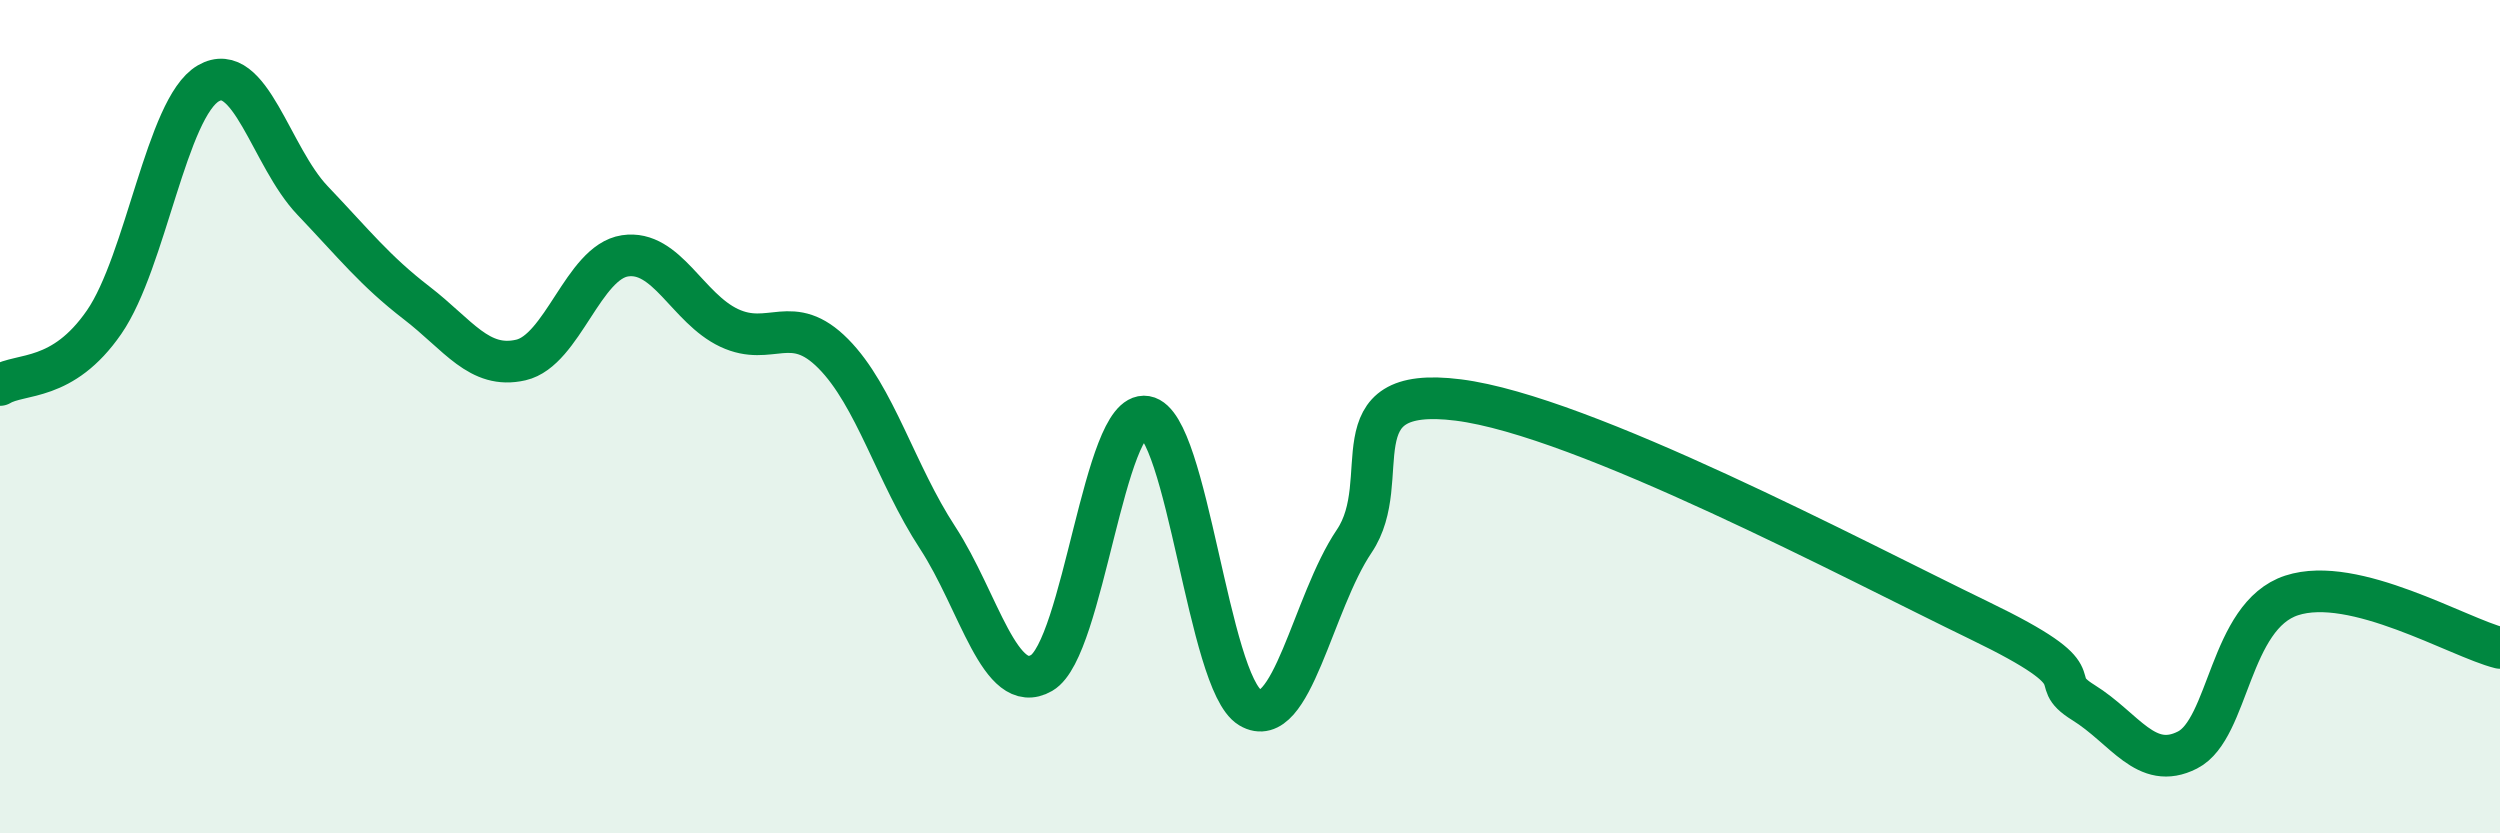
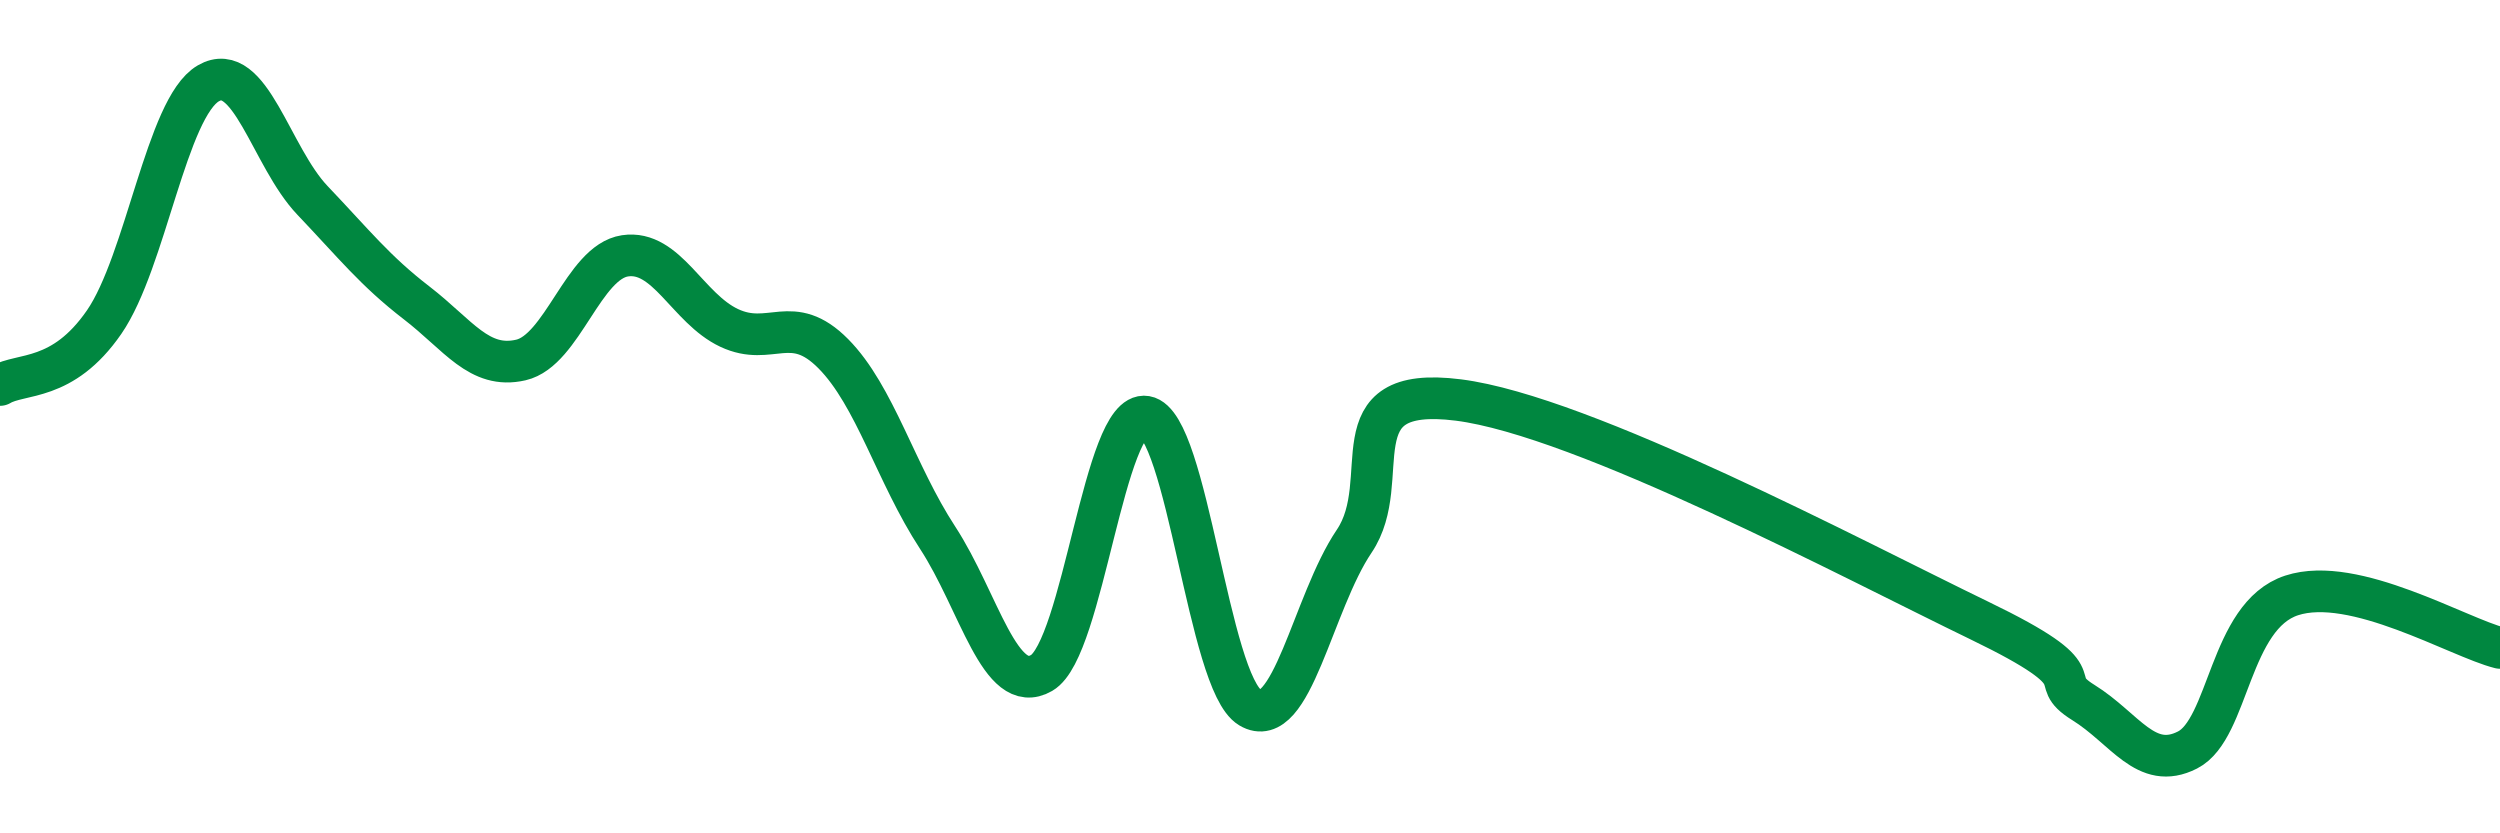
<svg xmlns="http://www.w3.org/2000/svg" width="60" height="20" viewBox="0 0 60 20">
-   <path d="M 0,9.24 C 0.5,8.94 1.5,9.18 2.5,7.73 C 3.5,6.28 4,2.58 5,2 C 6,1.42 6.5,3.76 7.5,4.81 C 8.5,5.86 9,6.5 10,7.27 C 11,8.04 11.5,8.87 12.5,8.64 C 13.5,8.41 14,6.29 15,6.14 C 16,5.99 16.5,7.4 17.5,7.87 C 18.5,8.34 19,7.48 20,8.49 C 21,9.5 21.5,11.37 22.5,12.9 C 23.5,14.43 24,16.73 25,16.15 C 26,15.57 26.5,9.83 27.5,10 C 28.5,10.17 29,16.38 30,16.98 C 31,17.58 31.5,14.47 32.5,12.99 C 33.5,11.51 32,9.22 35,9.6 C 38,9.98 44.5,13.44 47.5,14.89 C 50.5,16.34 49,16.24 50,16.86 C 51,17.48 51.5,18.51 52.5,18 C 53.5,17.49 53.5,14.78 55,14.29 C 56.5,13.8 59,15.3 60,15.55L60 20L0 20Z" fill="#008740" opacity="0.1" stroke-linecap="round" stroke-linejoin="round" />
  <path d="M 0,9.24 C 0.5,8.94 1.5,9.18 2.5,7.73 C 3.5,6.28 4,2.58 5,2 C 6,1.42 6.5,3.76 7.5,4.81 C 8.5,5.86 9,6.5 10,7.27 C 11,8.04 11.5,8.87 12.5,8.64 C 13.5,8.41 14,6.29 15,6.14 C 16,5.99 16.5,7.4 17.5,7.87 C 18.5,8.34 19,7.48 20,8.49 C 21,9.5 21.5,11.37 22.5,12.9 C 23.5,14.43 24,16.73 25,16.15 C 26,15.57 26.5,9.83 27.5,10 C 28.5,10.17 29,16.38 30,16.98 C 31,17.58 31.5,14.47 32.5,12.99 C 33.5,11.51 32,9.22 35,9.6 C 38,9.98 44.5,13.44 47.5,14.89 C 50.5,16.34 49,16.24 50,16.86 C 51,17.48 51.5,18.51 52.5,18 C 53.5,17.49 53.5,14.78 55,14.29 C 56.5,13.8 59,15.3 60,15.55" stroke="#008740" stroke-width="1" fill="none" stroke-linecap="round" stroke-linejoin="round" />
</svg>